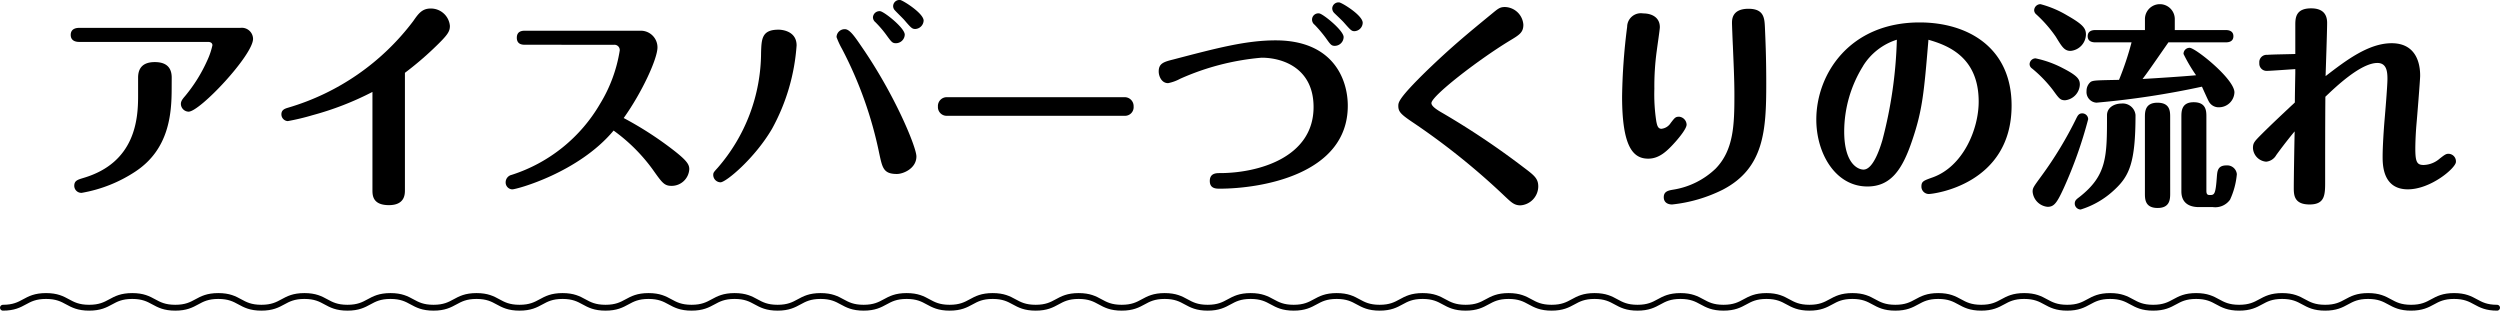
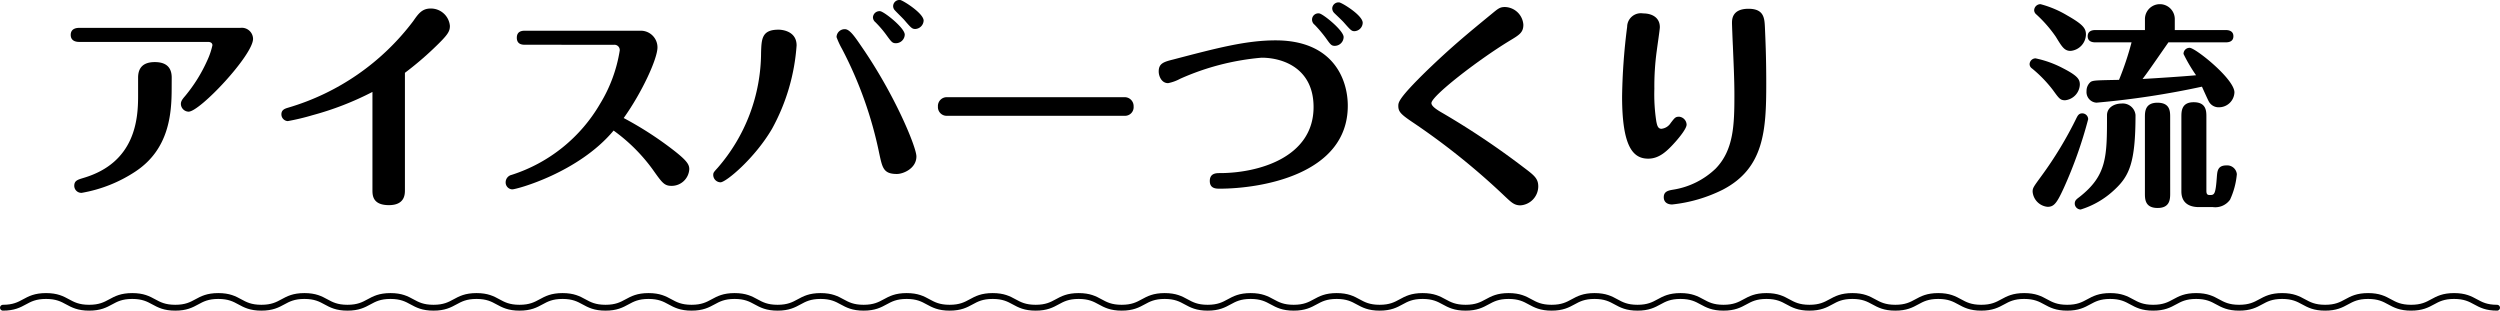
<svg xmlns="http://www.w3.org/2000/svg" width="239.257" height="29.729" viewBox="0 0 239.257 29.729">
  <g id="グループ_496" data-name="グループ 496" transform="translate(-60.371 -2787.784)">
    <g id="グループ_60" data-name="グループ 60">
      <path id="パス_55" data-name="パス 55" d="M299.348,2817.233c-2.057,0-2.057-1.12-4.115-1.12s-2.057,1.12-4.114,1.12-2.057-1.12-4.114-1.12-2.057,1.12-4.113,1.12-2.057-1.12-4.114-1.12-2.057,1.12-4.115,1.12-2.057-1.12-4.115-1.12-2.057,1.12-4.114,1.12-2.057-1.12-4.114-1.12-2.057,1.12-4.114,1.12-2.058-1.12-4.115-1.12-2.057,1.12-4.113,1.12-2.056-1.12-4.111-1.12-2.055,1.12-4.11,1.12-2.054-1.12-4.109-1.12-2.055,1.12-4.11,1.12-2.056-1.12-4.112-1.12-2.057,1.12-4.114,1.12-2.058-1.12-4.115-1.12-2.056,1.12-4.113,1.12-2.055-1.12-4.111-1.12-2.055,1.12-4.111,1.12-2.057-1.12-4.113-1.12-2.058,1.12-4.116,1.12-2.057-1.12-4.115-1.12-2.056,1.12-4.112,1.12-2.057-1.12-4.113-1.12-2.057,1.12-4.114,1.12-2.059-1.12-4.118-1.12-2.057,1.12-4.114,1.12-2.057-1.12-4.114-1.12-2.057,1.12-4.115,1.12-2.058-1.12-4.117-1.12-2.057,1.12-4.114,1.12-2.058-1.12-4.116-1.12-2.058,1.12-4.117,1.12-2.058-1.12-4.115-1.12-2.059,1.12-4.118,1.12-2.058-1.12-4.116-1.12-2.058,1.12-4.117,1.12-2.058-1.12-4.116-1.12-2.059,1.12-4.118,1.12-2.059-1.12-4.117-1.12-2.059,1.12-4.118,1.12-2.056-1.12-4.112-1.12-2.059,1.12-4.117,1.12-2.057-1.12-4.115-1.12-2.059,1.12-4.118,1.12-2.058-1.12-4.116-1.12-2.059,1.12-4.118,1.12-2.06-1.12-4.12-1.12-2.06,1.12-4.12,1.12-2.06-1.12-4.12-1.12-2.059,1.12-4.119,1.12-2.059-1.12-4.119-1.12-2.061,1.12-4.123,1.12-2.063-1.12-4.126-1.12-2.062,1.12-4.125,1.12" fill="none" stroke="#000" stroke-linecap="round" stroke-linejoin="round" stroke-width="0.56" />
    </g>
    <g id="グループ_61" data-name="グループ 61">
      <path id="パス_56" data-name="パス 56" d="M83.372,2790.451a1.077,1.077,0,0,1,1.217,1.049c0,1.554-5.081,6.971-6.172,6.971a.758.758,0,0,1-.735-.735c0-.273.147-.462.4-.756a14.708,14.708,0,0,0,2.12-3.4,6.97,6.97,0,0,0,.5-1.47c0-.021,0-.315-.42-.315H67.939c-.419,0-.8-.168-.8-.671,0-.63.587-.672.8-.672Zm-6.572,5.816c0,2.414-.252,5.795-3.444,7.915a13.463,13.463,0,0,1-5.165,2.058.678.678,0,0,1-.713-.672c0-.5.335-.588.881-.756,4.976-1.47,5.228-5.648,5.228-7.832v-1.763c0-.987.525-1.491,1.6-1.491,1.365,0,1.617.8,1.617,1.491Z" />
      <path id="パス_57" data-name="パス 57" d="M99.123,2805.967c0,.4,0,1.449-1.533,1.449-1.575,0-1.575-.966-1.575-1.449v-9.385a28.6,28.6,0,0,1-5.732,2.225,22.038,22.038,0,0,1-2.372.567.647.647,0,0,1-.609-.651c0-.441.357-.546.63-.63A23.168,23.168,0,0,0,99.92,2789.8c.483-.693.84-1.2,1.659-1.2a1.823,1.823,0,0,1,1.848,1.659c0,.546-.189.861-1.554,2.162a30.557,30.557,0,0,1-2.75,2.331Z" />
      <path id="パス_58" data-name="パス 58" d="M110.632,2792.067c-.231,0-.8,0-.8-.671s.567-.672.8-.672h11.044a1.593,1.593,0,0,1,1.617,1.595c0,1.092-1.491,4.326-3.233,6.761a33.106,33.106,0,0,1,4.913,3.191c1.133.9,1.364,1.26,1.364,1.7a1.688,1.688,0,0,1-1.7,1.6c-.693,0-.9-.294-1.806-1.575a16.533,16.533,0,0,0-3.737-3.716c-3.36,4.031-9.281,5.627-9.7,5.627a.661.661,0,0,1-.63-.693.731.731,0,0,1,.567-.693,15.126,15.126,0,0,0,8.482-6.824,13.924,13.924,0,0,0,1.869-5.081.505.505,0,0,0-.546-.546Z" />
      <path id="パス_59" data-name="パス 59" d="M136.608,2792.13a19.322,19.322,0,0,1-2.351,7.979c-1.659,2.834-4.409,5.123-4.934,5.123a.713.713,0,0,1-.693-.693c0-.231.042-.273.441-.714a16.873,16.873,0,0,0,4.136-11c.042-1.3.063-2.2,1.659-2.2C134.929,2790.619,136.608,2790.619,136.608,2792.13Zm7.916,10.372a37.944,37.944,0,0,0-3.569-10.036,7.587,7.587,0,0,1-.525-1.133.776.776,0,0,1,.8-.756c.461,0,.944.714,1.574,1.637,3.213,4.64,5.27,9.659,5.27,10.54,0,1.155-1.26,1.68-1.868,1.68C144.923,2804.434,144.818,2803.846,144.524,2802.5Zm2.435-11.4a.851.851,0,0,1-.839.818c-.336,0-.42-.1-.882-.734a10.249,10.249,0,0,0-1.092-1.281.615.615,0,0,1-.231-.462.626.626,0,0,1,.693-.588C144.986,2788.9,146.959,2790.451,146.959,2791.1Zm1.806-1.344a.841.841,0,0,1-.8.8c-.294,0-.4-.1-1.05-.861-.146-.168-.776-.777-.9-.924a.574.574,0,0,1-.168-.4.6.6,0,0,1,.672-.588C146.729,2787.784,148.765,2789.044,148.765,2789.758Z" />
      <path id="パス_60" data-name="パス 60" d="M168,2797.085a.853.853,0,0,1,.861.882.827.827,0,0,1-.861.9H150.995a.833.833,0,0,1-.861-.882.844.844,0,0,1,.861-.9Z" />
      <path id="パス_61" data-name="パス 61" d="M172.667,2793.474c4.178-1.092,6.949-1.827,9.784-1.827,5.5,0,6.907,3.717,6.907,6.257,0,6.635-8.419,7.937-12.261,7.937-.336,0-.945,0-.945-.735,0-.756.63-.756.966-.756,3.632,0,8.965-1.47,8.965-6.32,0-3.653-2.855-4.724-4.976-4.724a24.1,24.1,0,0,0-7.79,2.016,4.136,4.136,0,0,1-1.154.42c-.63,0-.9-.672-.9-1.113C171.26,2793.852,171.743,2793.705,172.667,2793.474Zm16.293-2.141a.856.856,0,0,1-.84.839c-.336,0-.42-.126-.882-.776a12.726,12.726,0,0,0-1.05-1.239.621.621,0,0,1-.251-.5.6.6,0,0,1,.692-.588C186.986,2789.107,188.96,2790.7,188.96,2791.333Zm1.826-1.365a.825.825,0,0,1-.8.8c-.272,0-.378-.126-1.028-.861-.168-.189-.8-.777-.9-.882a.64.64,0,0,1-.189-.441.6.6,0,0,1,.672-.567C188.75,2788.015,190.786,2789.233,190.786,2789.968Z" />
      <path id="パス_62" data-name="パス 62" d="M204.837,2791.689c-3.066,1.869-7.475,5.291-7.475,5.963,0,.294.5.63,1.092.966a75.891,75.891,0,0,1,7.705,5.165c1.029.777,1.428,1.071,1.428,1.848a1.831,1.831,0,0,1-1.7,1.806c-.588,0-.862-.273-1.47-.84a67.162,67.162,0,0,0-8.924-7.16c-1.05-.714-1.3-.966-1.3-1.512,0-.336,0-.714,2.73-3.38,2.289-2.2,3.653-3.338,6.215-5.438.609-.5.777-.651,1.26-.651a1.816,1.816,0,0,1,1.763,1.7C206.159,2790.892,205.781,2791.123,204.837,2791.689Z" />
      <path id="パス_63" data-name="パス 63" d="M219.223,2790.388c0,.21-.252,1.889-.294,2.246a24.883,24.883,0,0,0-.231,3.654,17,17,0,0,0,.189,3.128c.063.294.126.693.483.693a1.193,1.193,0,0,0,.9-.567c.378-.483.442-.588.8-.588a.791.791,0,0,1,.714.756c0,.378-.692,1.218-1.028,1.6-.819.923-1.575,1.658-2.646,1.658-1.427,0-2.5-1.091-2.5-5.942a57.68,57.68,0,0,1,.484-6.676,1.311,1.311,0,0,1,1.532-1.281C218.446,2789.065,219.223,2789.443,219.223,2790.388Zm10.057.042c.042,1.049.126,2.624.126,5.354,0,4.451-.189,8.1-4.178,10.162a14.141,14.141,0,0,1-4.83,1.407c-.44,0-.8-.21-.8-.693,0-.567.441-.651.965-.735a7.569,7.569,0,0,0,4.011-2.016c1.722-1.784,1.784-4.2,1.784-7.034,0-1.574-.084-3.149-.146-4.724-.022-.378-.084-1.994-.084-2.162,0-.336,0-1.365,1.574-1.365C229.2,2788.624,229.238,2789.527,229.28,2790.43Z" />
-       <path id="パス_64" data-name="パス 64" d="M243.372,2801.222c-.924,2.75-2.016,4.409-4.283,4.409-3.066,0-4.892-3.171-4.892-6.4,0-4.367,3.192-9.3,9.889-9.3,4.577,0,8.8,2.372,8.8,7.957,0,7.559-7.475,8.462-7.916,8.462a.708.708,0,0,1-.714-.714c0-.5.21-.567,1.092-.882,2.9-1.05,4.388-4.6,4.388-7.244,0-4.241-2.9-5.375-4.808-5.921C244.506,2796.645,244.359,2798.324,243.372,2801.222Zm-4.7-7.118a11.9,11.9,0,0,0-1.806,6.257c0,3.128,1.344,3.653,1.848,3.653.924,0,1.575-2.036,1.806-2.813a42.06,42.06,0,0,0,1.385-9.617A5.882,5.882,0,0,0,238.669,2794.1Z" />
      <path id="パス_65" data-name="パス 65" d="M258.011,2797.379c-.462,0-.568-.147-1.176-.986a12.353,12.353,0,0,0-1.995-2.058.506.506,0,0,1-.231-.4.577.577,0,0,1,.567-.567,9.966,9.966,0,0,1,2.625.945c1.428.735,1.616,1.071,1.616,1.575A1.575,1.575,0,0,1,258.011,2797.379Zm2.2,1.827a41.423,41.423,0,0,1-2.33,6.572c-.672,1.47-.946,1.8-1.554,1.8a1.588,1.588,0,0,1-1.428-1.448c0-.357.084-.462.819-1.47a36.408,36.408,0,0,0,3.4-5.627c.084-.147.189-.4.525-.4A.565.565,0,0,1,260.215,2799.206Zm-1.68-6.551c-.588,0-.818-.378-1.406-1.343a12.313,12.313,0,0,0-1.89-2.163.533.533,0,0,1-.189-.378.605.605,0,0,1,.609-.588,9.906,9.906,0,0,1,2.54,1.071c1.512.861,1.806,1.239,1.806,1.827A1.613,1.613,0,0,1,258.535,2792.655Zm4.871,5.039a1.225,1.225,0,0,1,1.344,1.092c0,4.556-.588,5.837-2.016,7.16a8.233,8.233,0,0,1-3.233,1.889.577.577,0,0,1-.566-.566c0-.294.168-.42.419-.609,2.667-2.079,2.667-3.864,2.667-7.853C262.021,2798.072,262.714,2797.694,263.406,2797.694Zm4.493-5.858c-1.826,2.625-1.952,2.814-2.477,3.507,1.449-.084,3.759-.231,5.123-.357a15.433,15.433,0,0,1-1.2-2.037.573.573,0,0,1,.588-.588c.545,0,4.283,2.982,4.283,4.263a1.481,1.481,0,0,1-1.47,1.427,1.063,1.063,0,0,1-.987-.567c-.105-.189-.546-1.175-.651-1.406a80.813,80.813,0,0,1-10.1,1.532,1.017,1.017,0,0,1-.945-1.112,1.111,1.111,0,0,1,.378-.861c.231-.168.567-.168,2.73-.21a28.616,28.616,0,0,0,1.2-3.591h-3.485c-.21,0-.714-.042-.714-.587,0-.525.483-.588.714-.588h4.766v-1.05a1.428,1.428,0,1,1,2.856,0v1.05H273.4c.232,0,.714.063.714.588s-.462.587-.714.587Zm.168,14.446c0,.525,0,1.406-1.2,1.406-1.218,0-1.218-.86-1.218-1.406V2799c0-.5,0-1.386,1.2-1.386,1.217,0,1.217.84,1.217,1.386Zm2.751,1.322c-.609,0-1.679-.167-1.679-1.511v-7.118c0-.525,0-1.407,1.175-1.407,1.218,0,1.218.861,1.218,1.407v7.055c0,.294.063.42.315.42.462,0,.567-.042.693-1.827.042-.462.084-1.008.9-1.008a.927.927,0,0,1,1.008.84,7.369,7.369,0,0,1-.65,2.436,1.734,1.734,0,0,1-1.638.713Z" />
-       <path id="パス_66" data-name="パス 66" d="M289.257,2791.92c2.729,0,2.729,2.625,2.729,3.129,0,.357-.294,4.01-.357,4.682-.084,1.029-.105,1.869-.105,2.289,0,1.28.168,1.553.8,1.553a2.443,2.443,0,0,0,1.532-.609c.484-.378.61-.462.84-.462a.725.725,0,0,1,.714.777c0,.567-2.393,2.625-4.6,2.625-2.415,0-2.415-2.373-2.415-3.15,0-.9.105-2.561.189-3.527.062-.714.272-3.233.272-3.884,0-.672-.062-1.533-.965-1.533-1.6,0-4.032,2.331-4.976,3.233-.021,2.688-.021,5.4-.021,8.084,0,1.281,0,2.226-1.491,2.226-1.511,0-1.511-.945-1.511-1.617,0-.861.062-4.619.084-5.375-.064.063-.882,1.05-1.764,2.267a1.238,1.238,0,0,1-.966.63,1.378,1.378,0,0,1-1.26-1.3c0-.5.126-.63.882-1.386.8-.8,2.078-2,3.128-2.982,0-.8.042-2.771.042-2.813v-.378c-.44.021-2.33.168-2.729.168a.694.694,0,0,1-.714-.756.7.7,0,0,1,.756-.777c.419-.042,2.309-.063,2.687-.084v-2.792c0-.693.064-1.575,1.512-1.575,1.05,0,1.533.5,1.533,1.386,0,.819-.126,4.388-.147,5.1C284.848,2793.6,287.031,2791.92,289.257,2791.92Z" />
    </g>
  </g>
</svg>